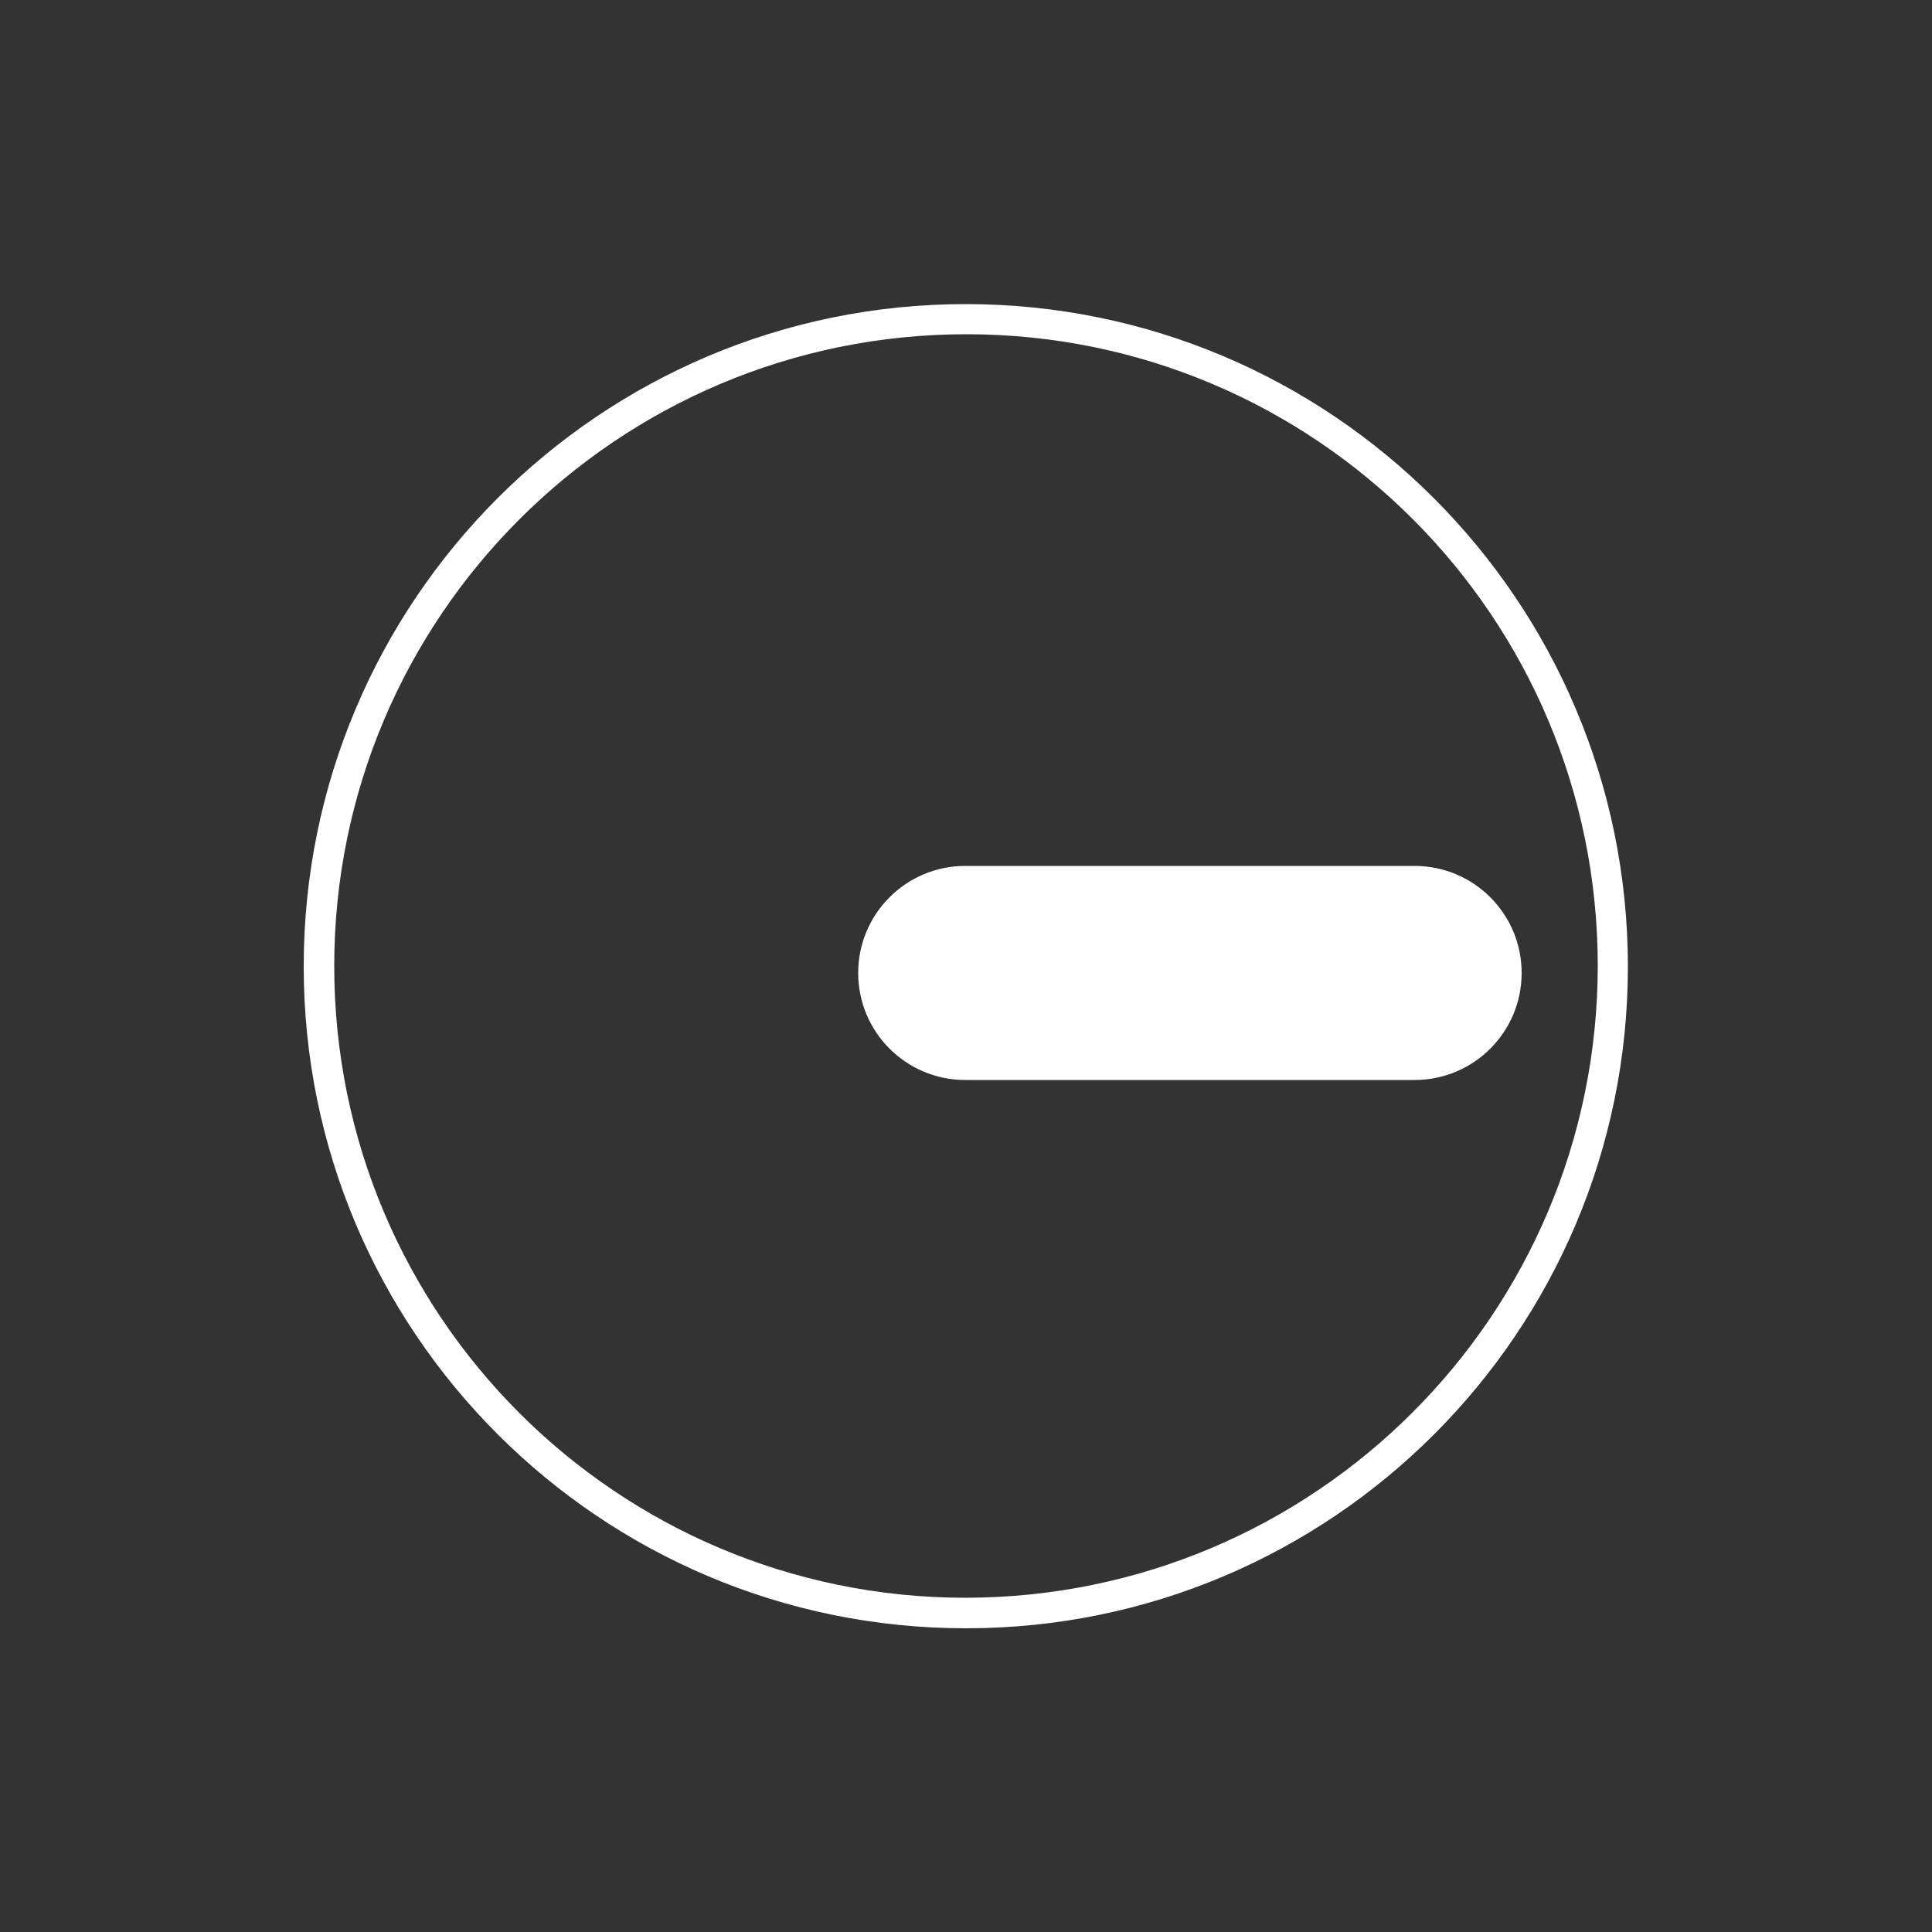
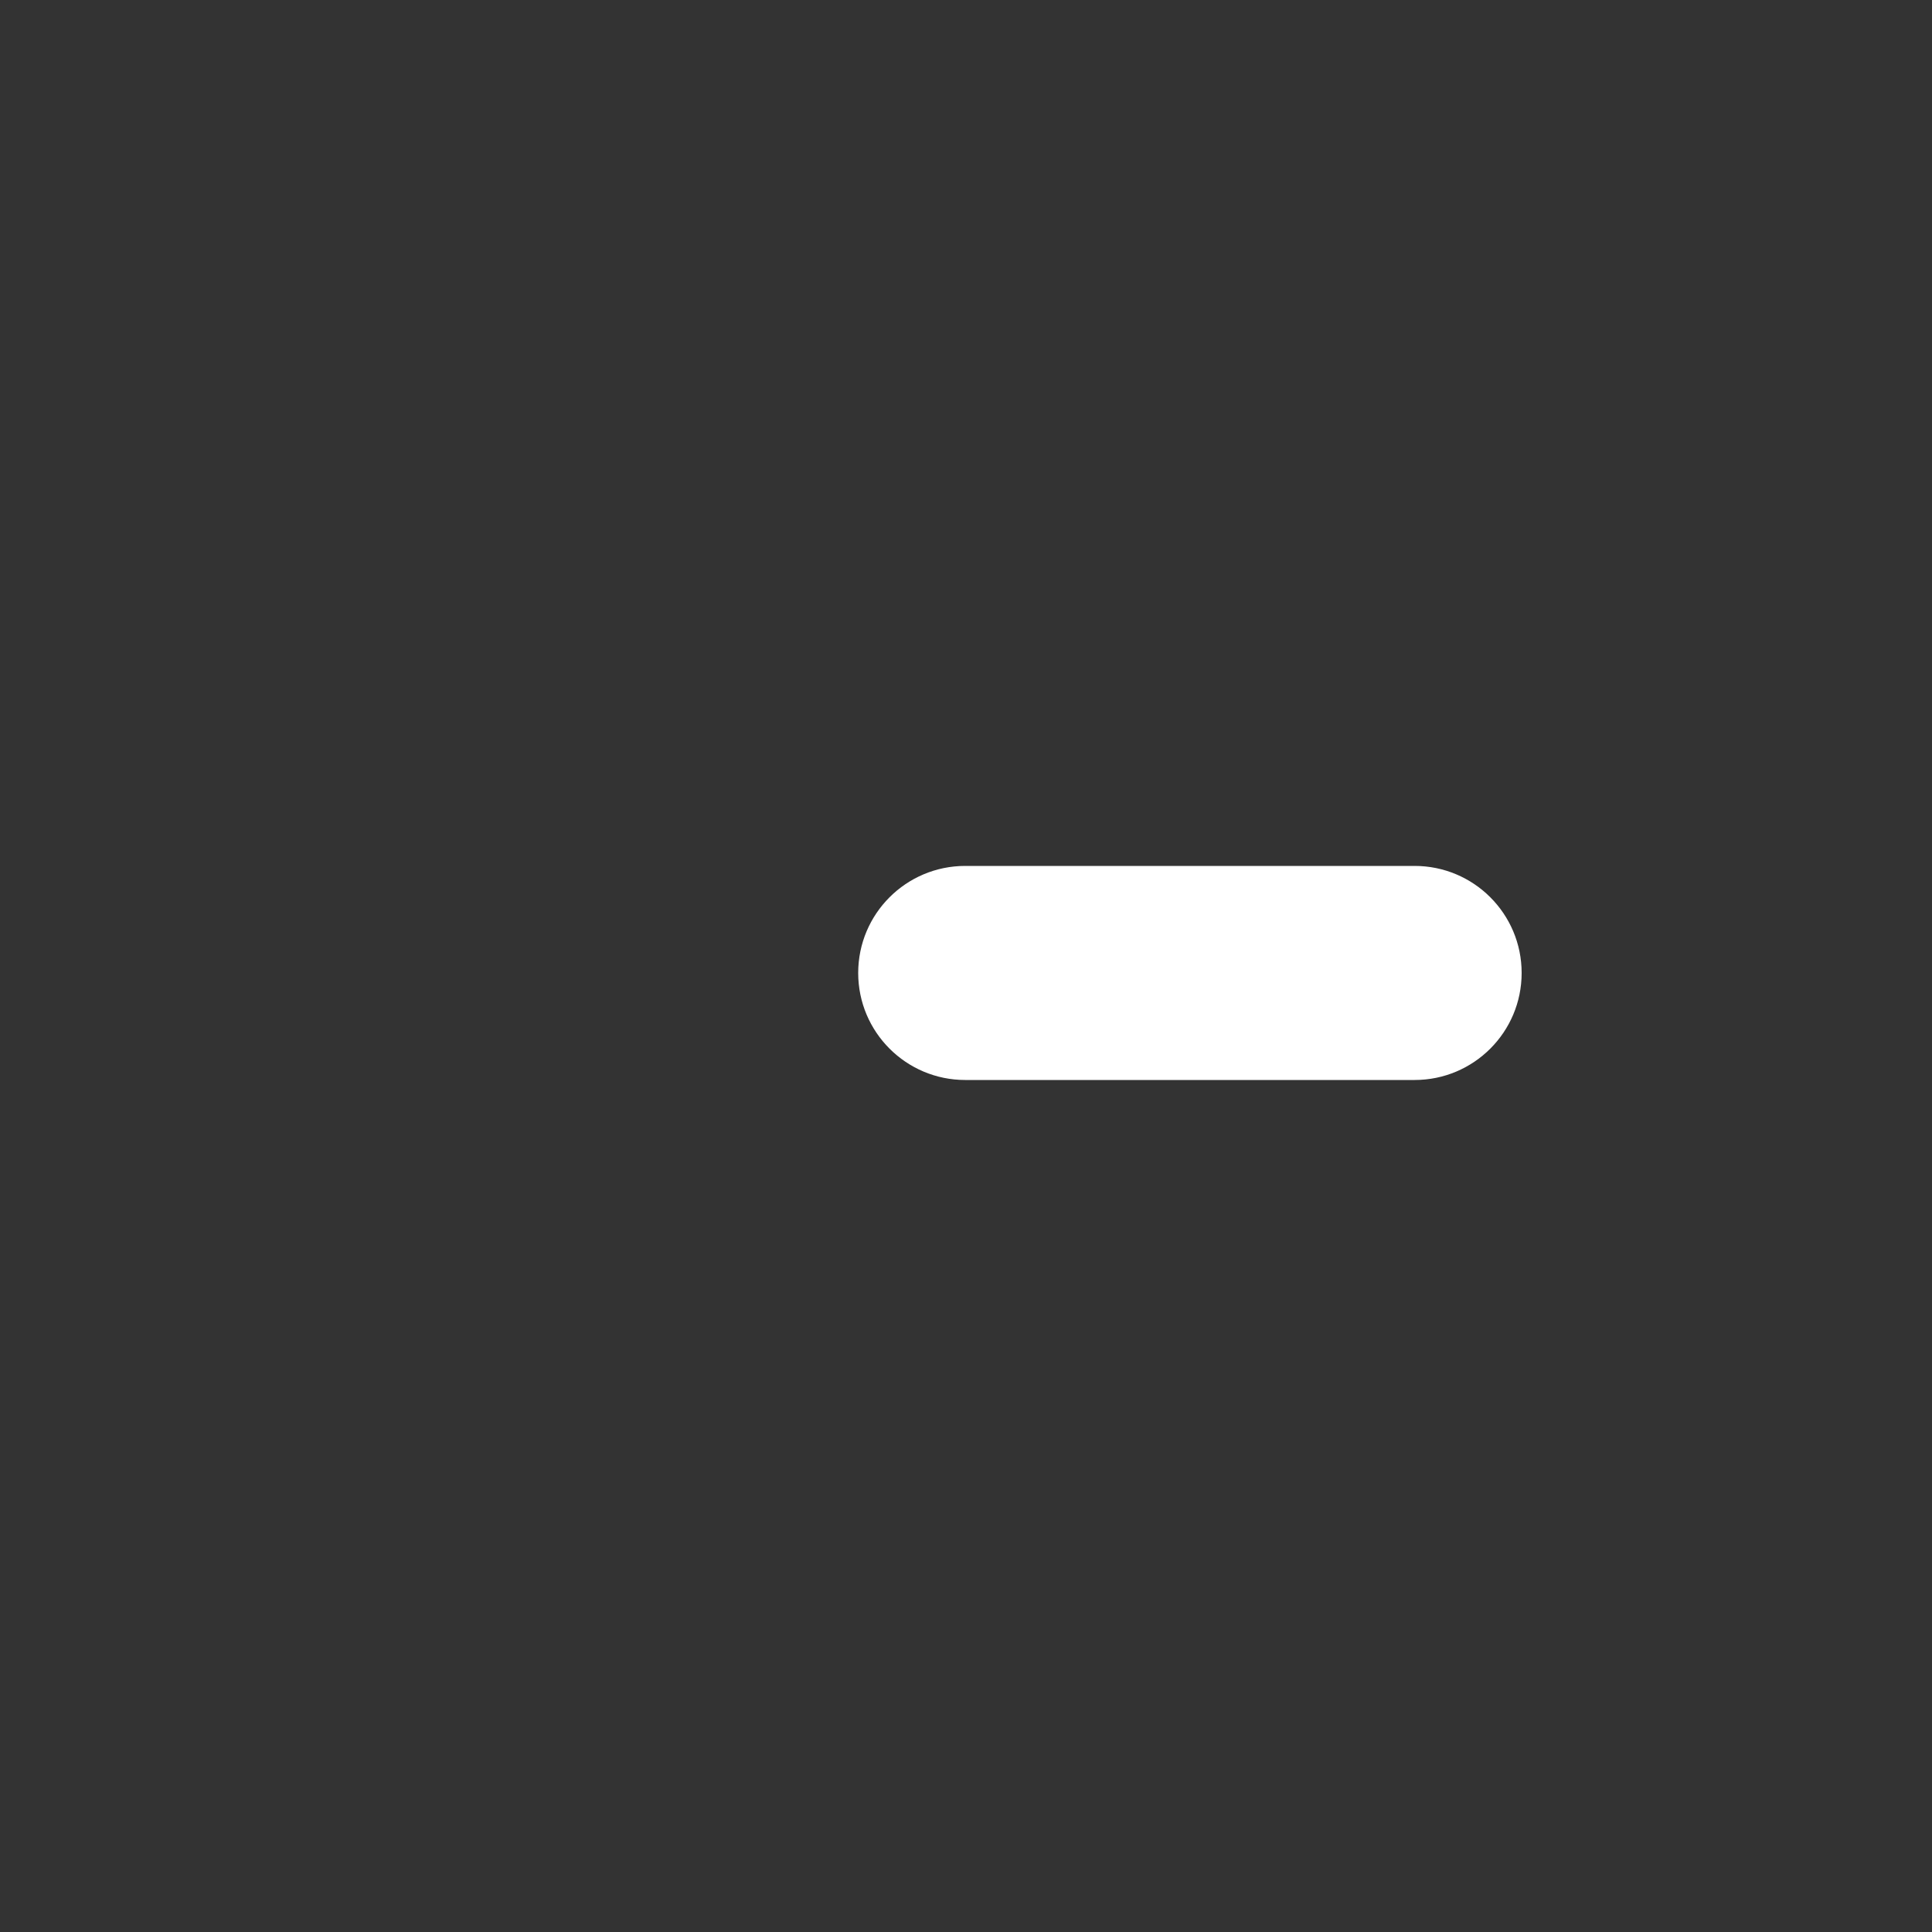
<svg xmlns="http://www.w3.org/2000/svg" xml:space="preserve" id="Livello_1" x="0" y="0" version="1.1" viewBox="0 0 500 500">
  <rect x="0" y="0" width="500" height="500" fill="#333333" stroke="none" />
  <style>.st0{fill:#fff}</style>
-   <path d="M249.9 78.7c-94.6 0-171.3 76.8-171.3 171.4S155.4 421.4 250 421.4s171.3-76.7 171.3-171.3c-.1-94.7-76.8-171.4-171.4-171.4m0 334.8c-90.3 0-163.4-73.2-163.4-163.5S159.8 86.5 250.1 86.5 413.5 159.7 413.5 250c-.1 90.3-73.3 163.4-163.6 163.5" class="st0" />
  <path d="M366.1 279.5H249.8c-15.3 0-27.7-12.4-27.7-27.7s12.4-27.7 27.7-27.7h116.3c15.3 0 27.7 12.4 27.7 27.7s-12.4 27.7-27.7 27.7" class="st0" />
</svg>